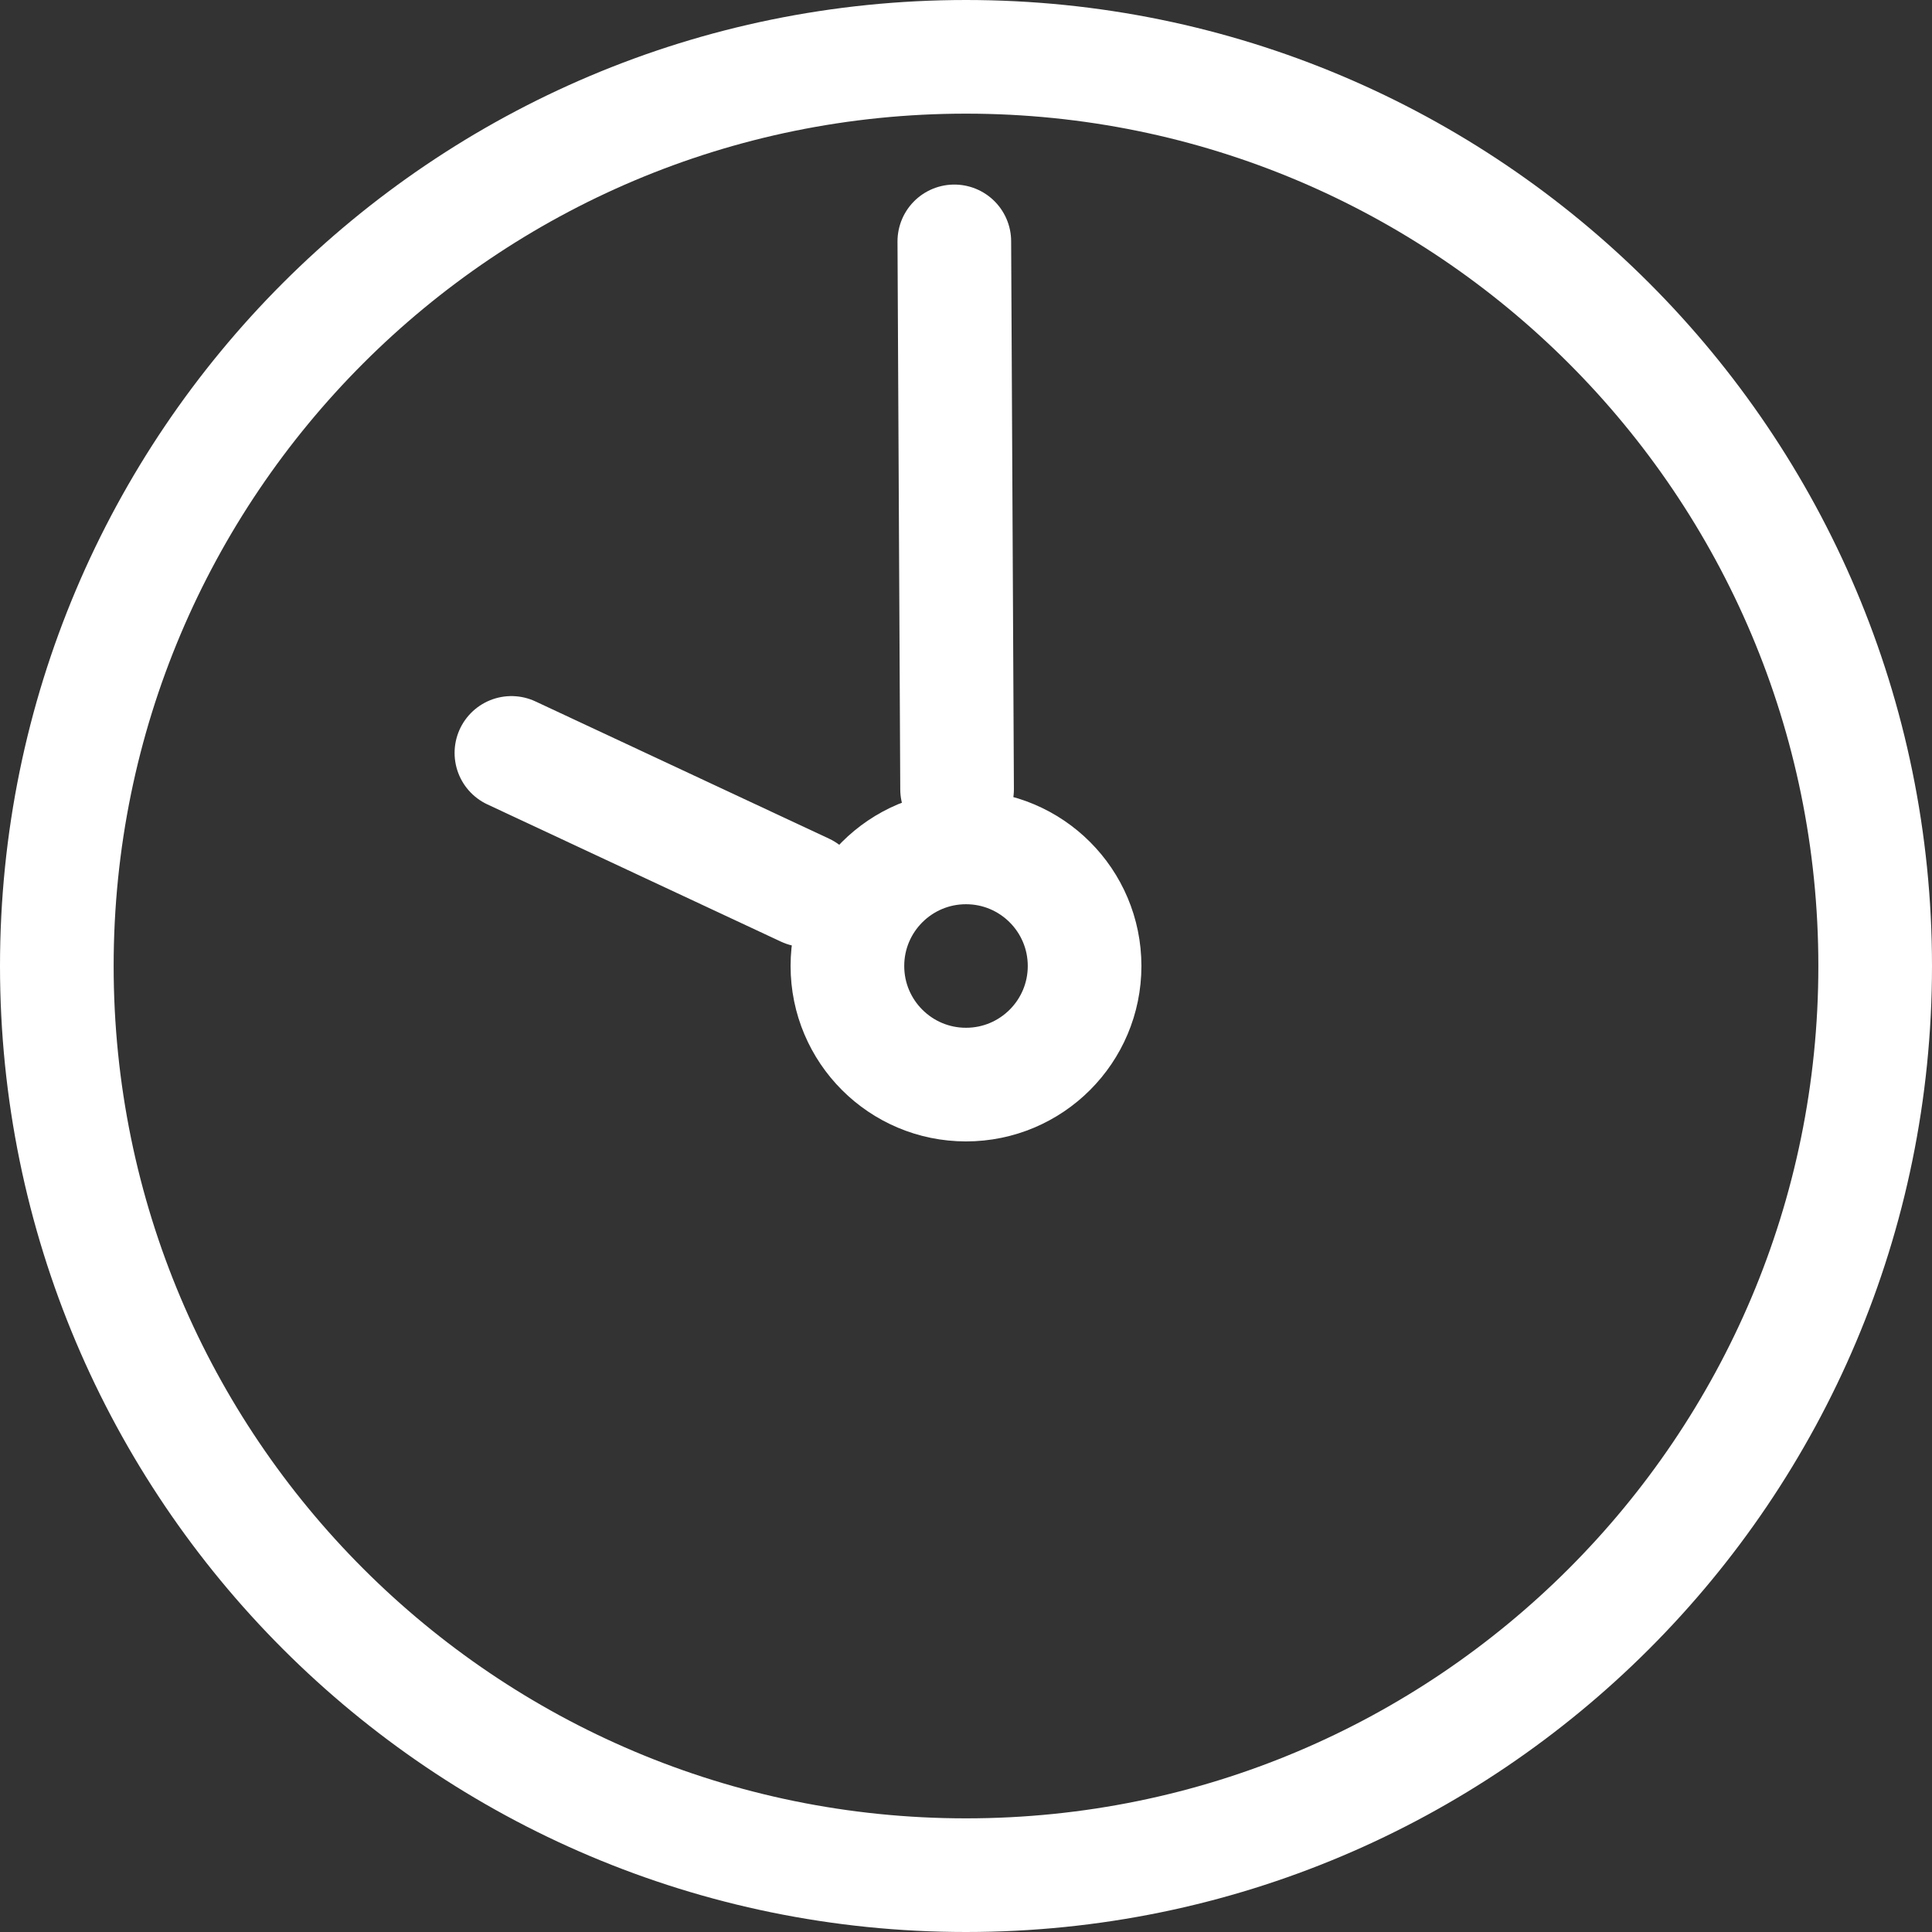
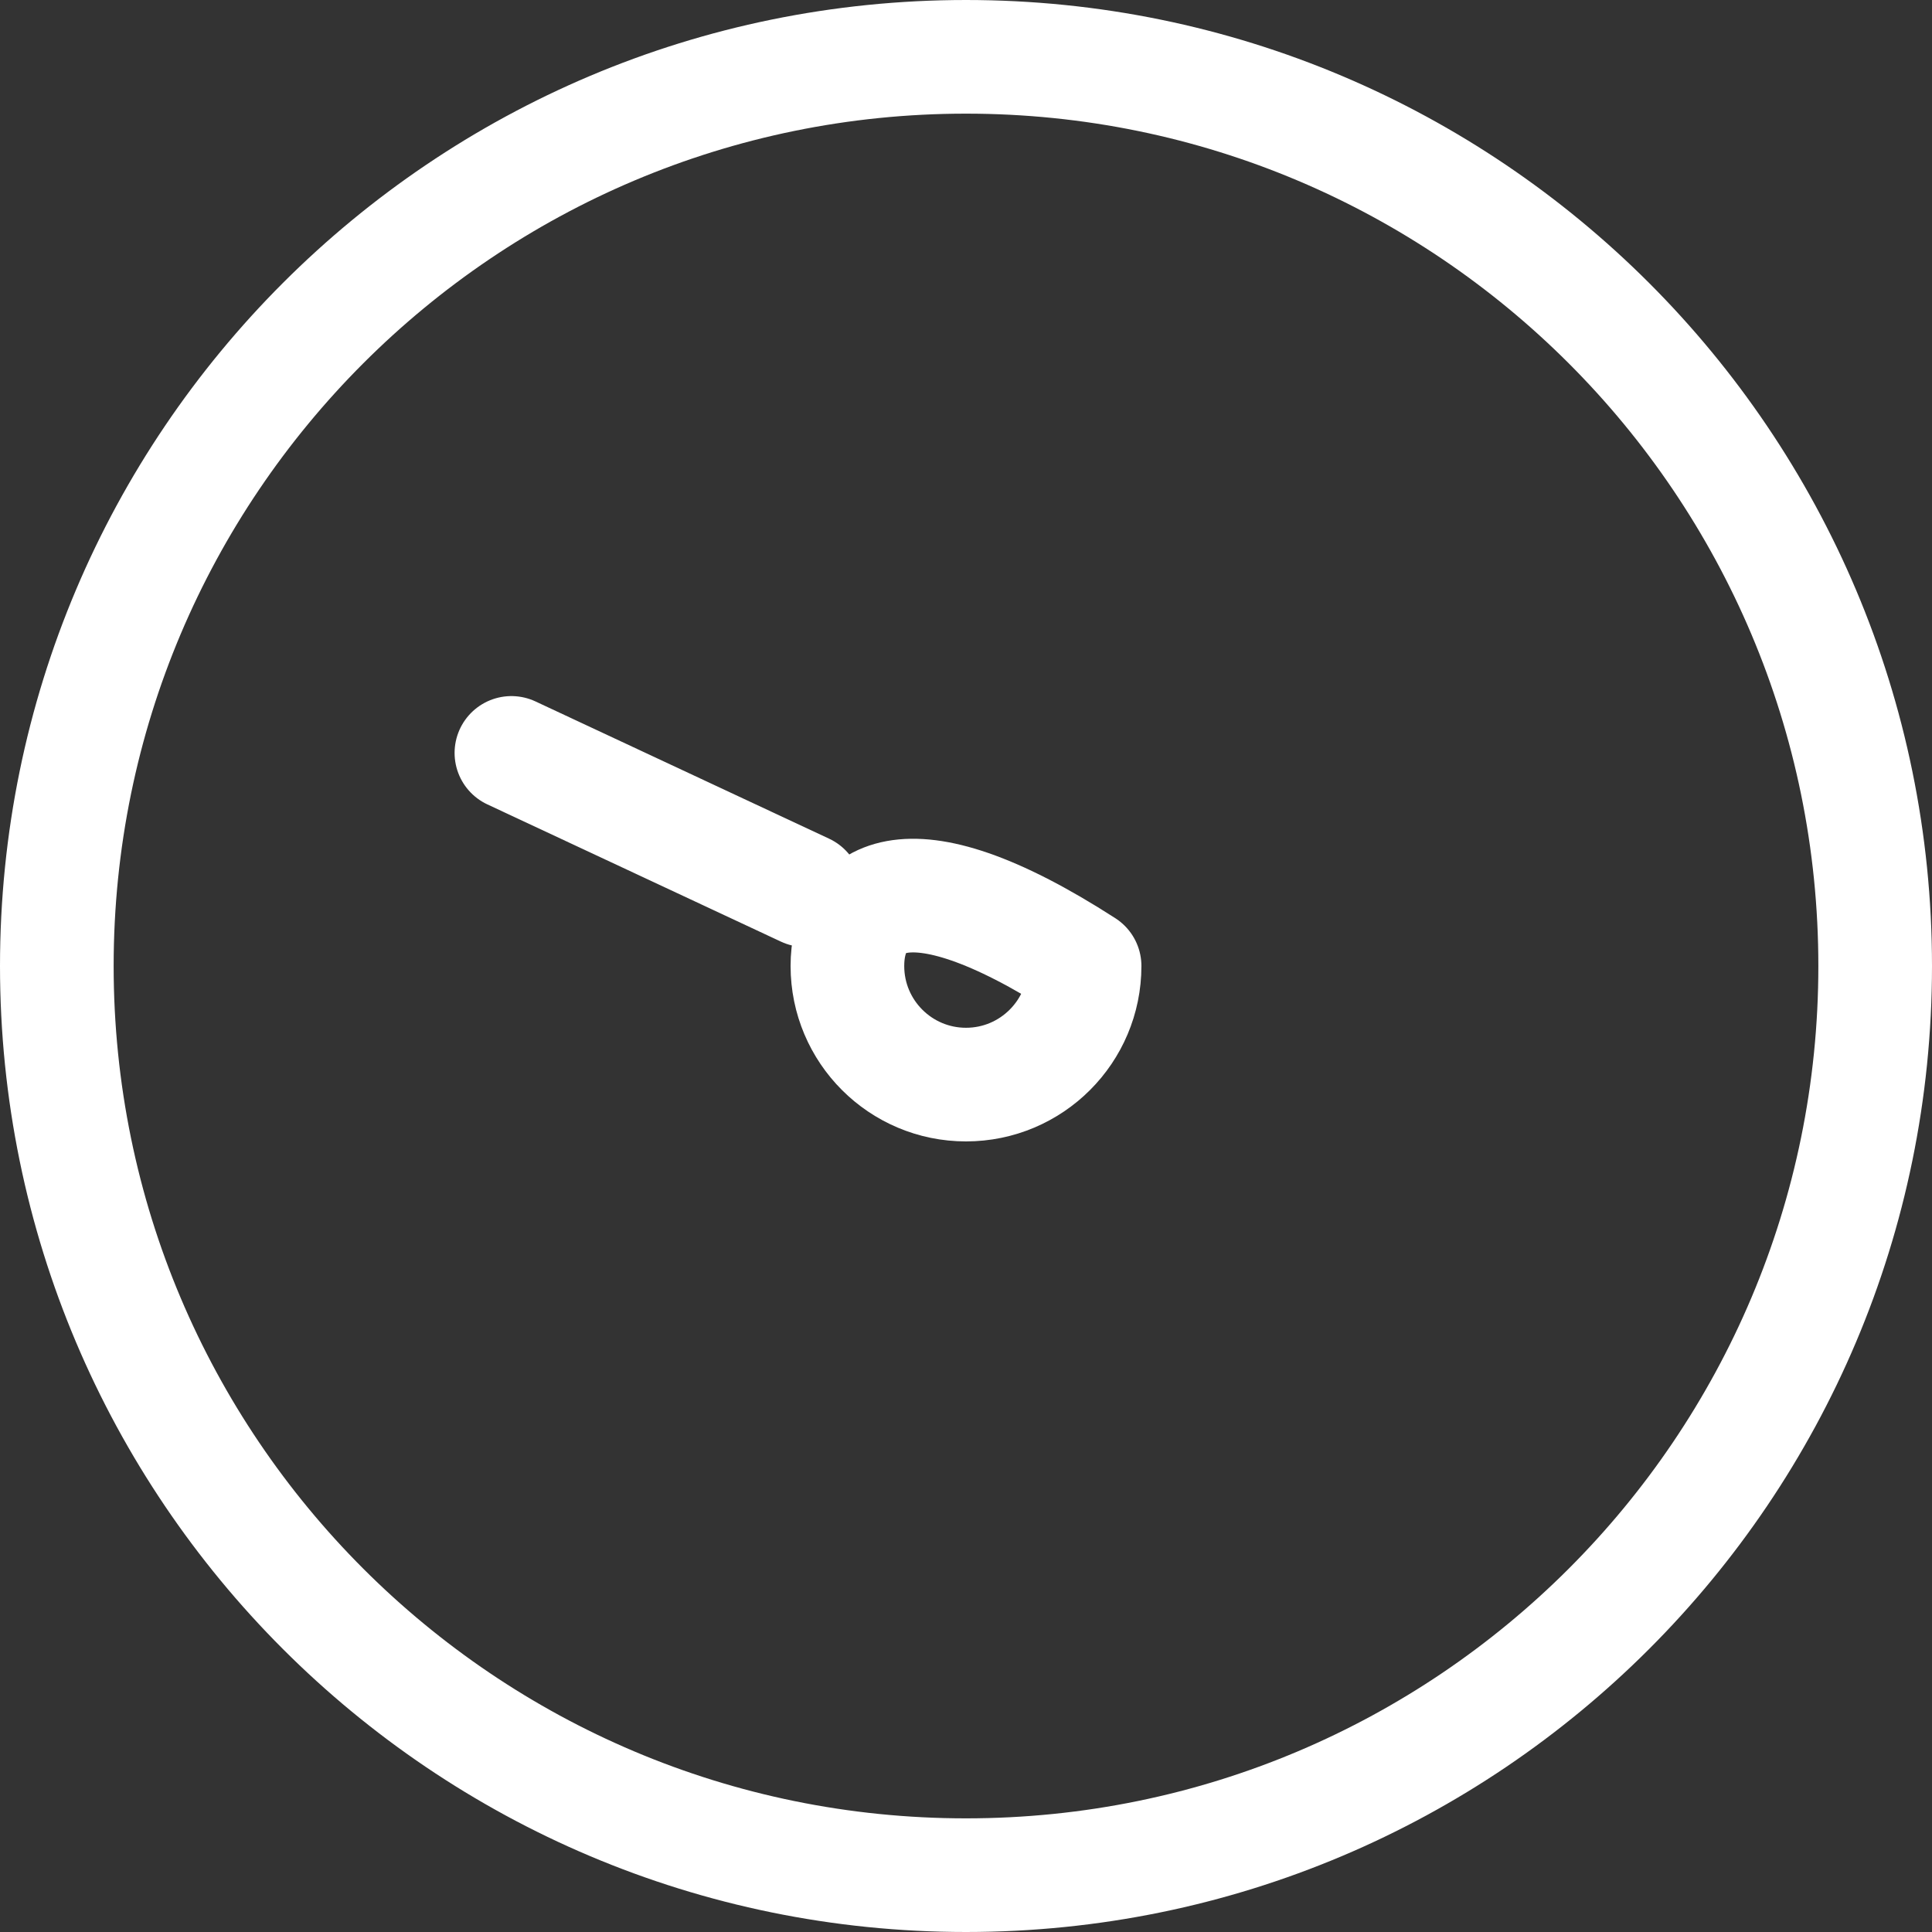
<svg xmlns="http://www.w3.org/2000/svg" width="68" height="68" viewBox="0 0 68 68" fill="none">
  <rect x="0" y="0" width="68" height="68" fill="#333333" stroke="none" />
  <path d="M34 66C51.673 66 66 51.673 66 34C66 16.327 51.673 2 34 2C16.327 2 2 16.327 2 34C2 51.673 16.327 66 34 66Z" stroke="white" stroke-width="4" stroke-miterlimit="10" stroke-linecap="round" stroke-linejoin="round" />
-   <path d="M33.686 27.778L33.589 8.496" stroke="white" stroke-width="4" stroke-miterlimit="10" stroke-linecap="round" stroke-linejoin="round" />
-   <path d="M34 38.174C36.305 38.174 38.174 36.305 38.174 34C38.174 31.695 36.305 29.826 34 29.826C31.695 29.826 29.826 31.695 29.826 34C29.826 36.305 31.695 38.174 34 38.174Z" stroke="white" stroke-width="4" stroke-miterlimit="10" stroke-linecap="round" stroke-linejoin="round" />
+   <path d="M34 38.174C36.305 38.174 38.174 36.305 38.174 34C31.695 29.826 29.826 31.695 29.826 34C29.826 36.305 31.695 38.174 34 38.174Z" stroke="white" stroke-width="4" stroke-miterlimit="10" stroke-linecap="round" stroke-linejoin="round" />
  <path d="M18 26.5L28.335 31.331" stroke="white" stroke-width="4" stroke-miterlimit="10" stroke-linecap="round" stroke-linejoin="round" />
</svg>